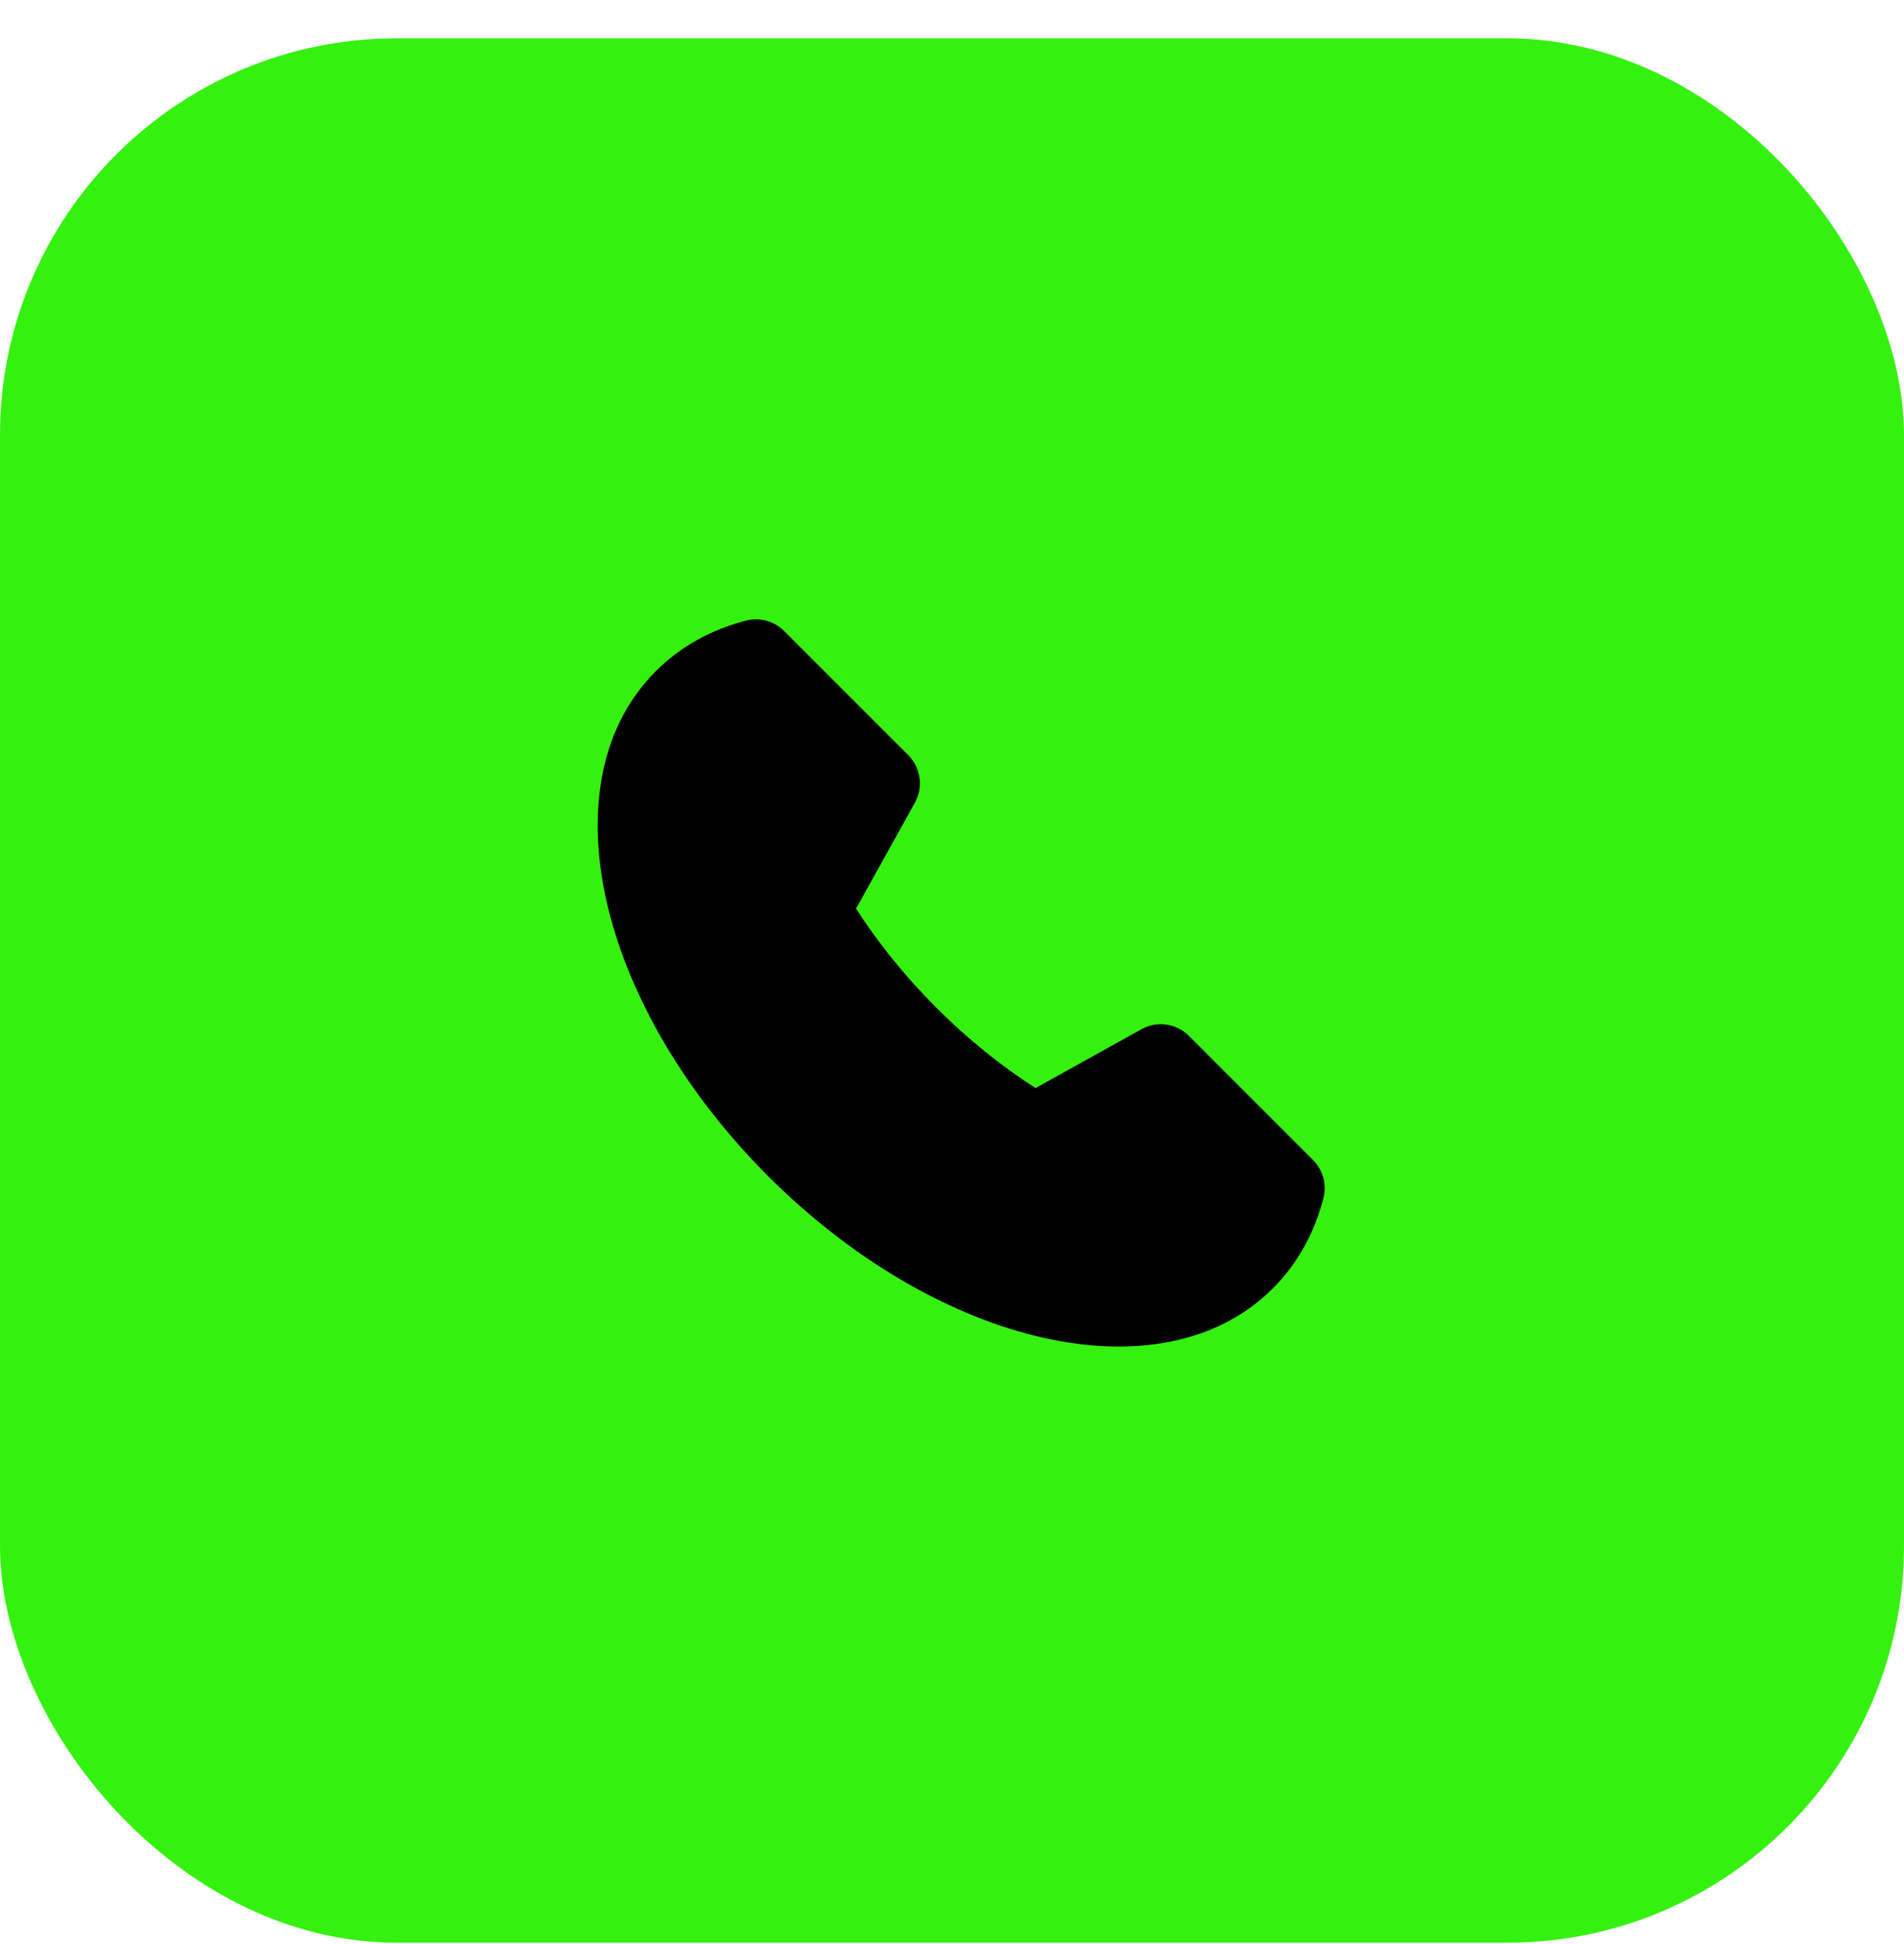
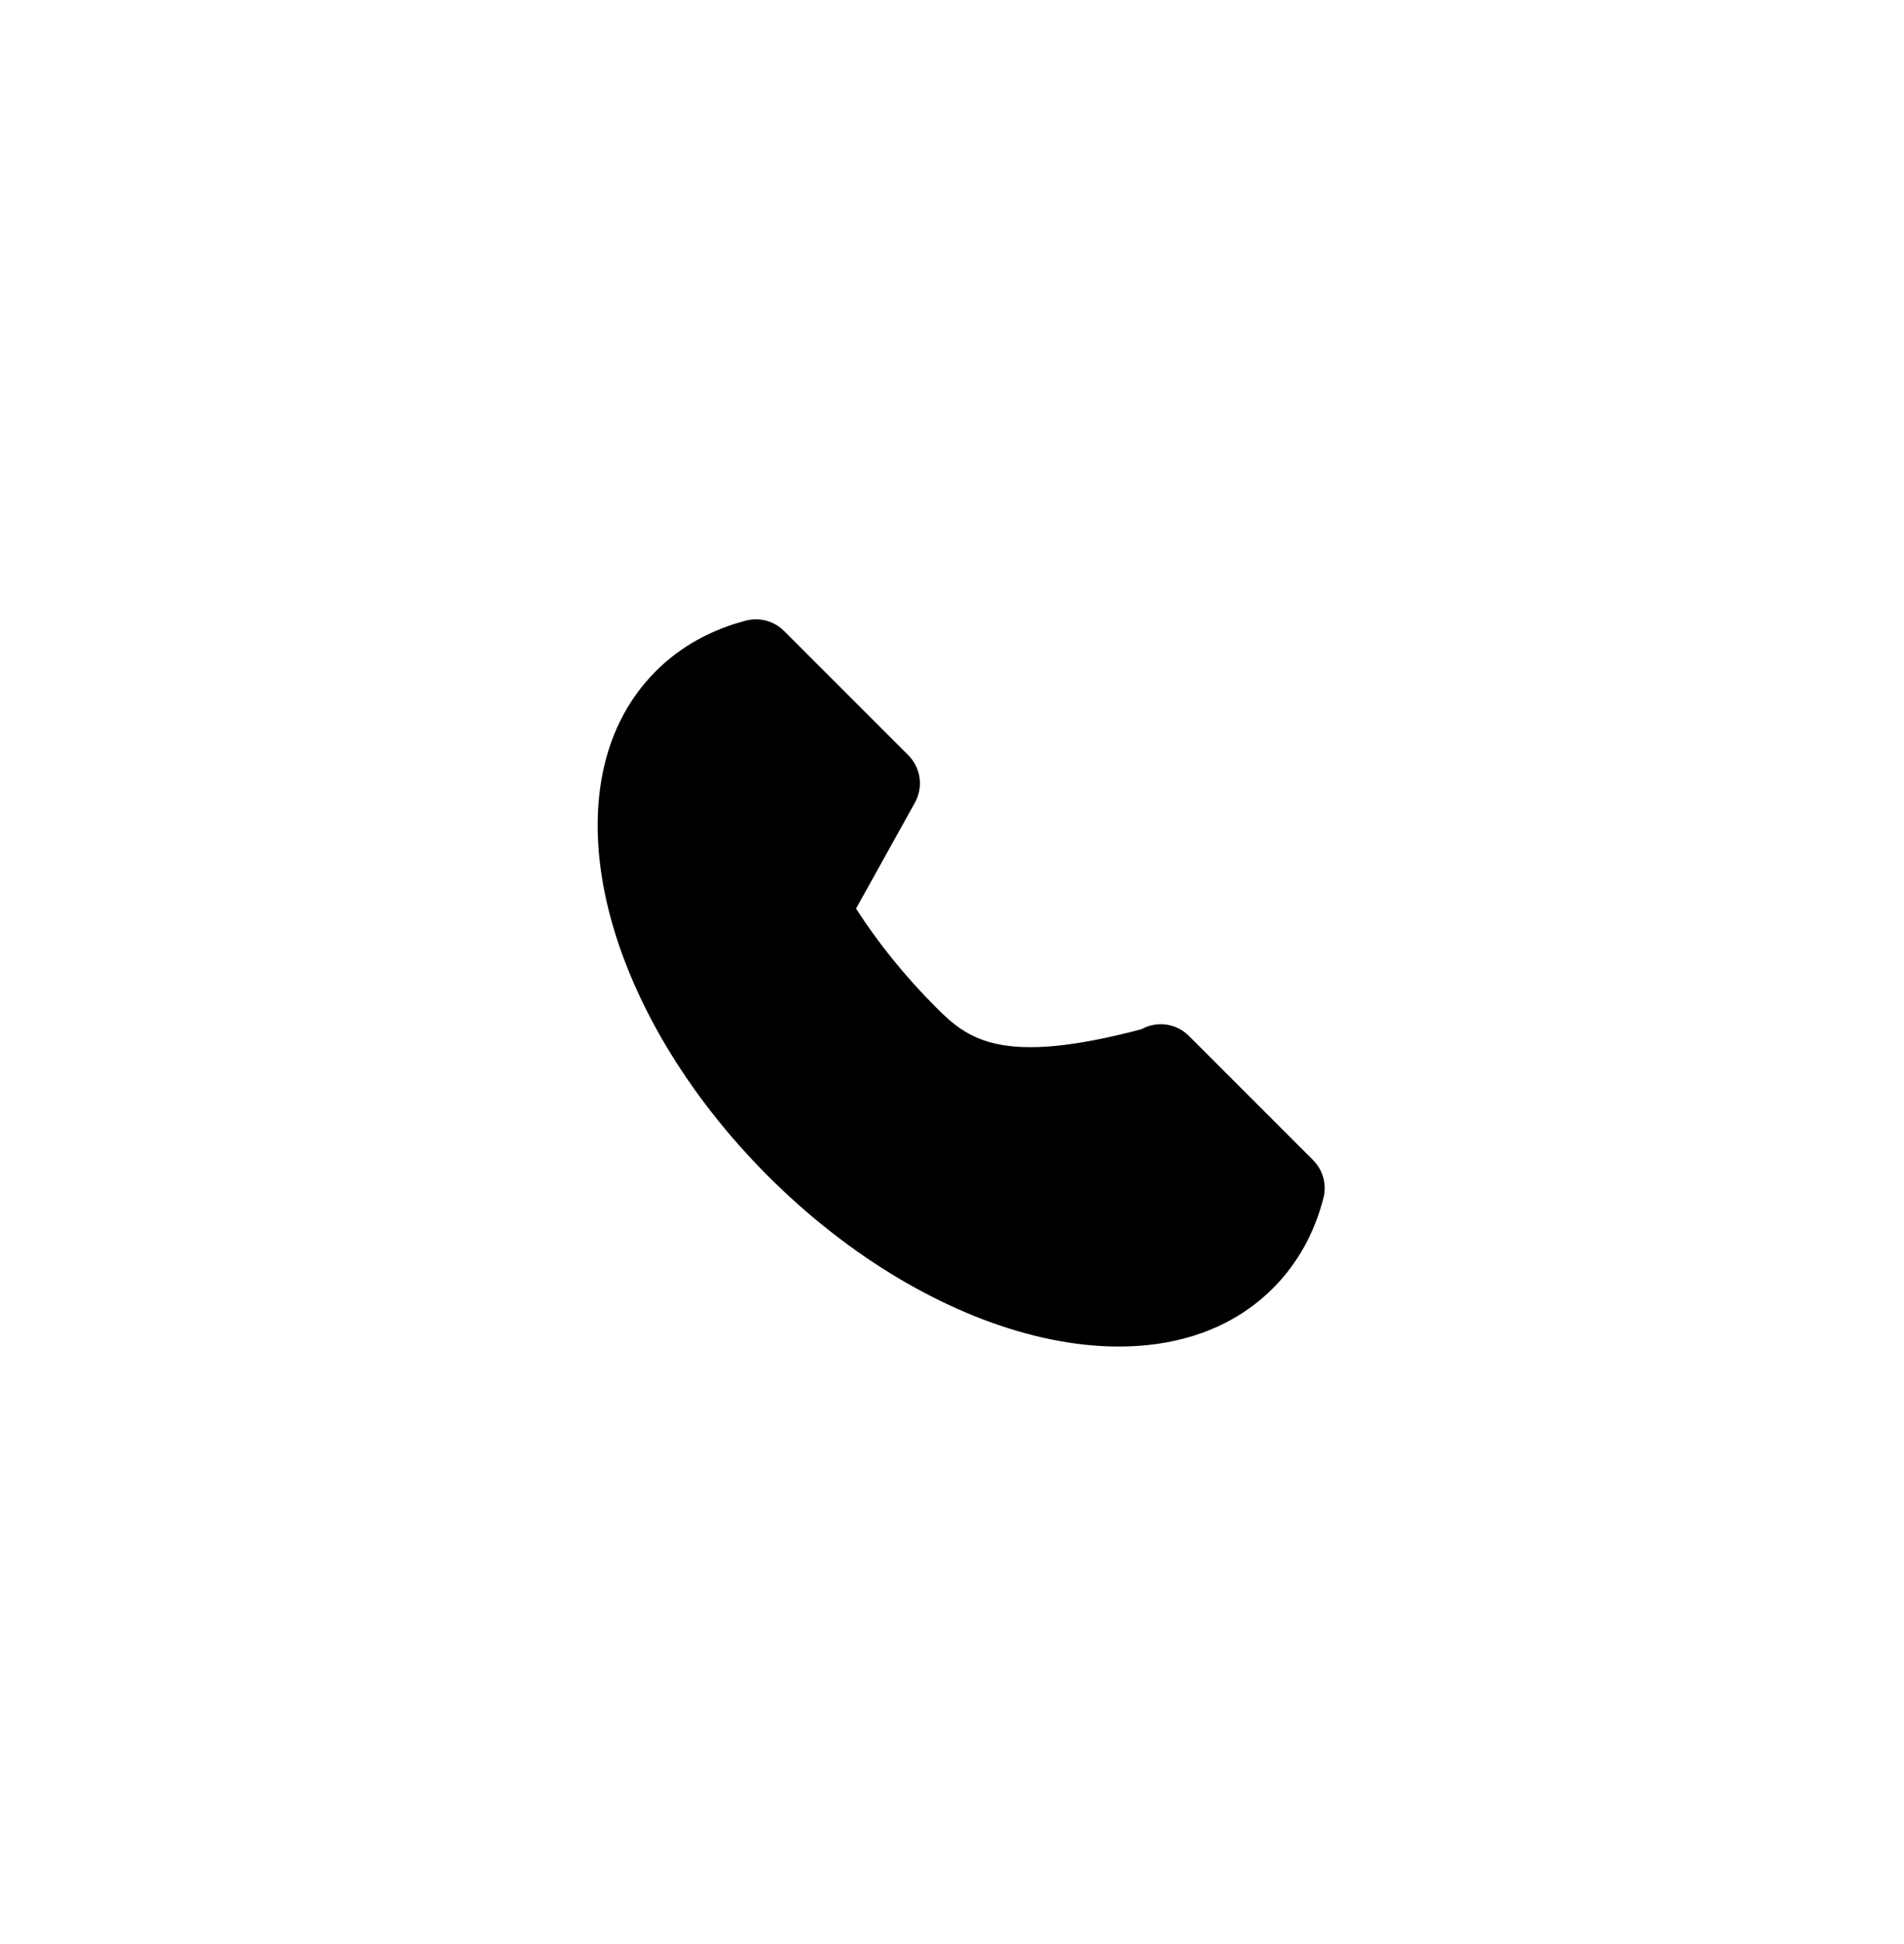
<svg xmlns="http://www.w3.org/2000/svg" width="48" height="49" viewBox="0 0 48 49" fill="none">
-   <rect y="0.966" width="48" height="48" rx="10" fill="#35F110" />
-   <path d="M16.535 16.915C15.017 18.433 14.786 20.707 15.343 22.936C15.905 25.187 17.304 27.584 19.363 29.643C21.422 31.702 23.819 33.101 26.07 33.663C28.299 34.221 30.573 33.989 32.091 32.471C32.727 31.836 33.142 31.055 33.364 30.198C33.453 29.855 33.353 29.491 33.103 29.241L29.97 26.108C29.654 25.792 29.167 25.724 28.777 25.941L26.105 27.425C25.25 26.876 24.404 26.199 23.606 25.4C22.808 24.602 22.13 23.756 21.581 22.901L23.066 20.229C23.282 19.839 23.214 19.352 22.899 19.036L19.765 15.903C19.515 15.653 19.151 15.554 18.808 15.642C17.952 15.864 17.17 16.28 16.535 16.915Z" fill="black" />
+   <path d="M16.535 16.915C15.017 18.433 14.786 20.707 15.343 22.936C15.905 25.187 17.304 27.584 19.363 29.643C21.422 31.702 23.819 33.101 26.07 33.663C28.299 34.221 30.573 33.989 32.091 32.471C32.727 31.836 33.142 31.055 33.364 30.198C33.453 29.855 33.353 29.491 33.103 29.241L29.97 26.108C29.654 25.792 29.167 25.724 28.777 25.941C25.25 26.876 24.404 26.199 23.606 25.4C22.808 24.602 22.13 23.756 21.581 22.901L23.066 20.229C23.282 19.839 23.214 19.352 22.899 19.036L19.765 15.903C19.515 15.653 19.151 15.554 18.808 15.642C17.952 15.864 17.17 16.28 16.535 16.915Z" fill="black" />
</svg>